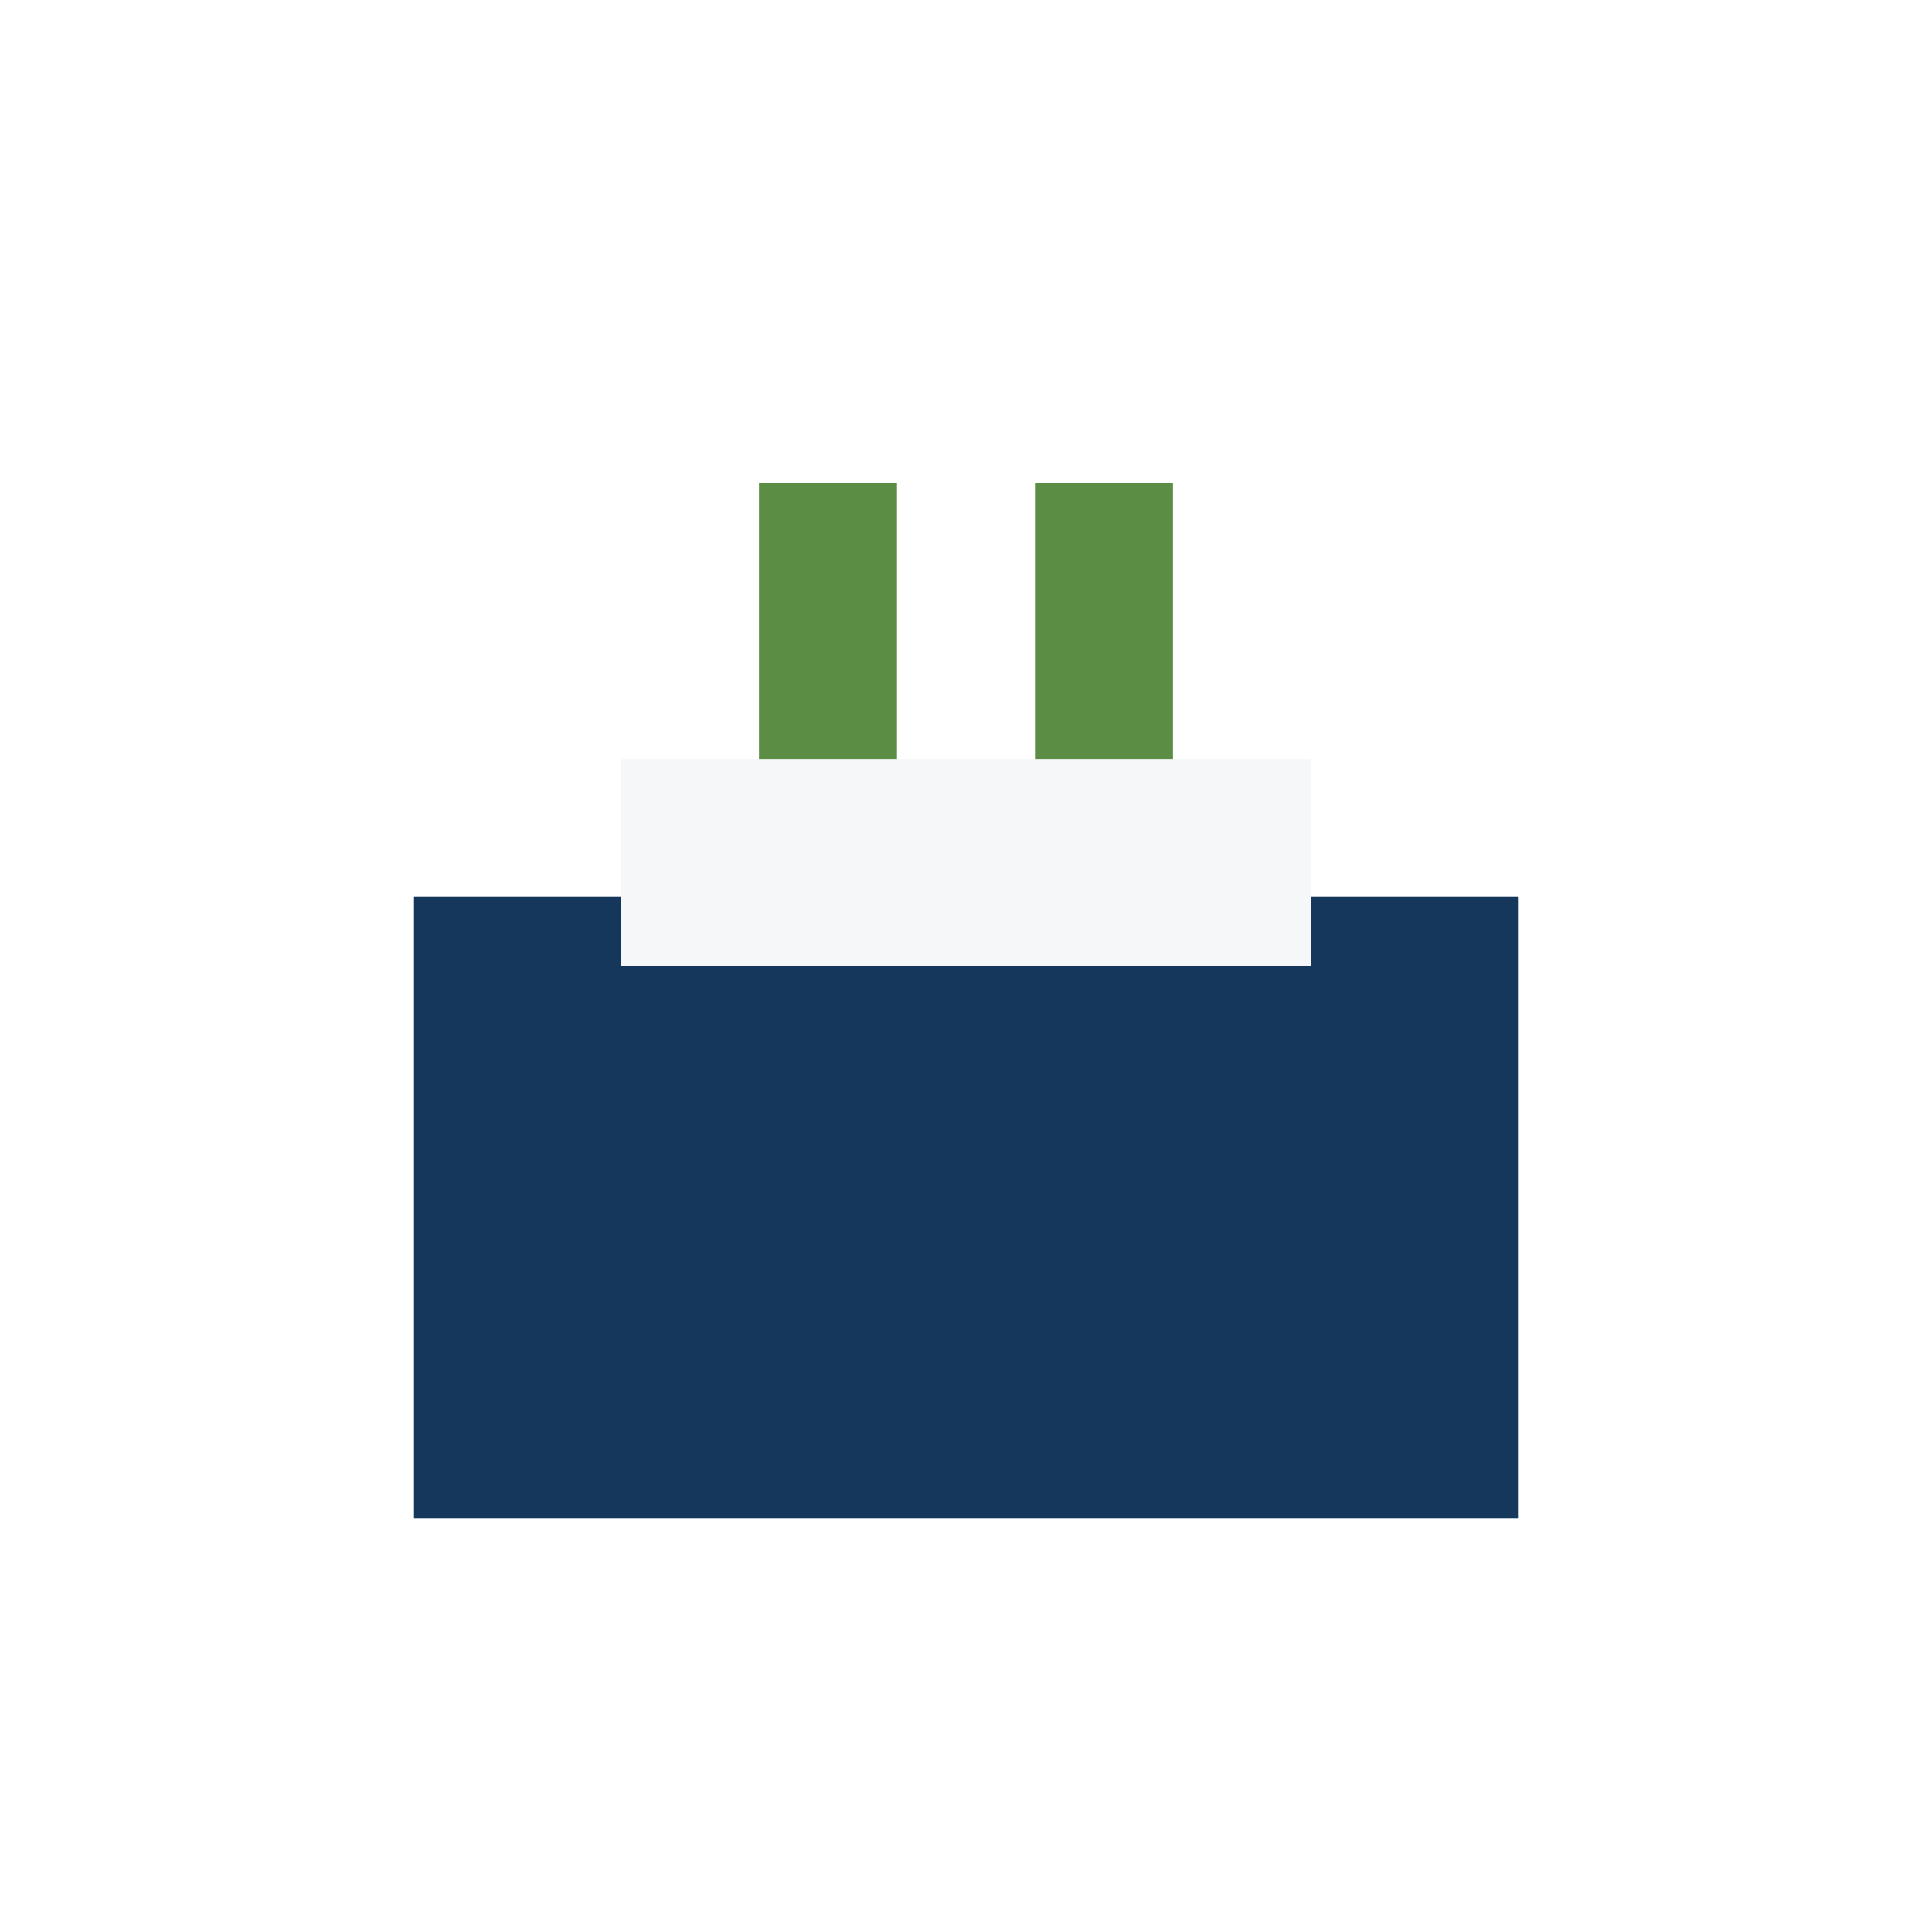
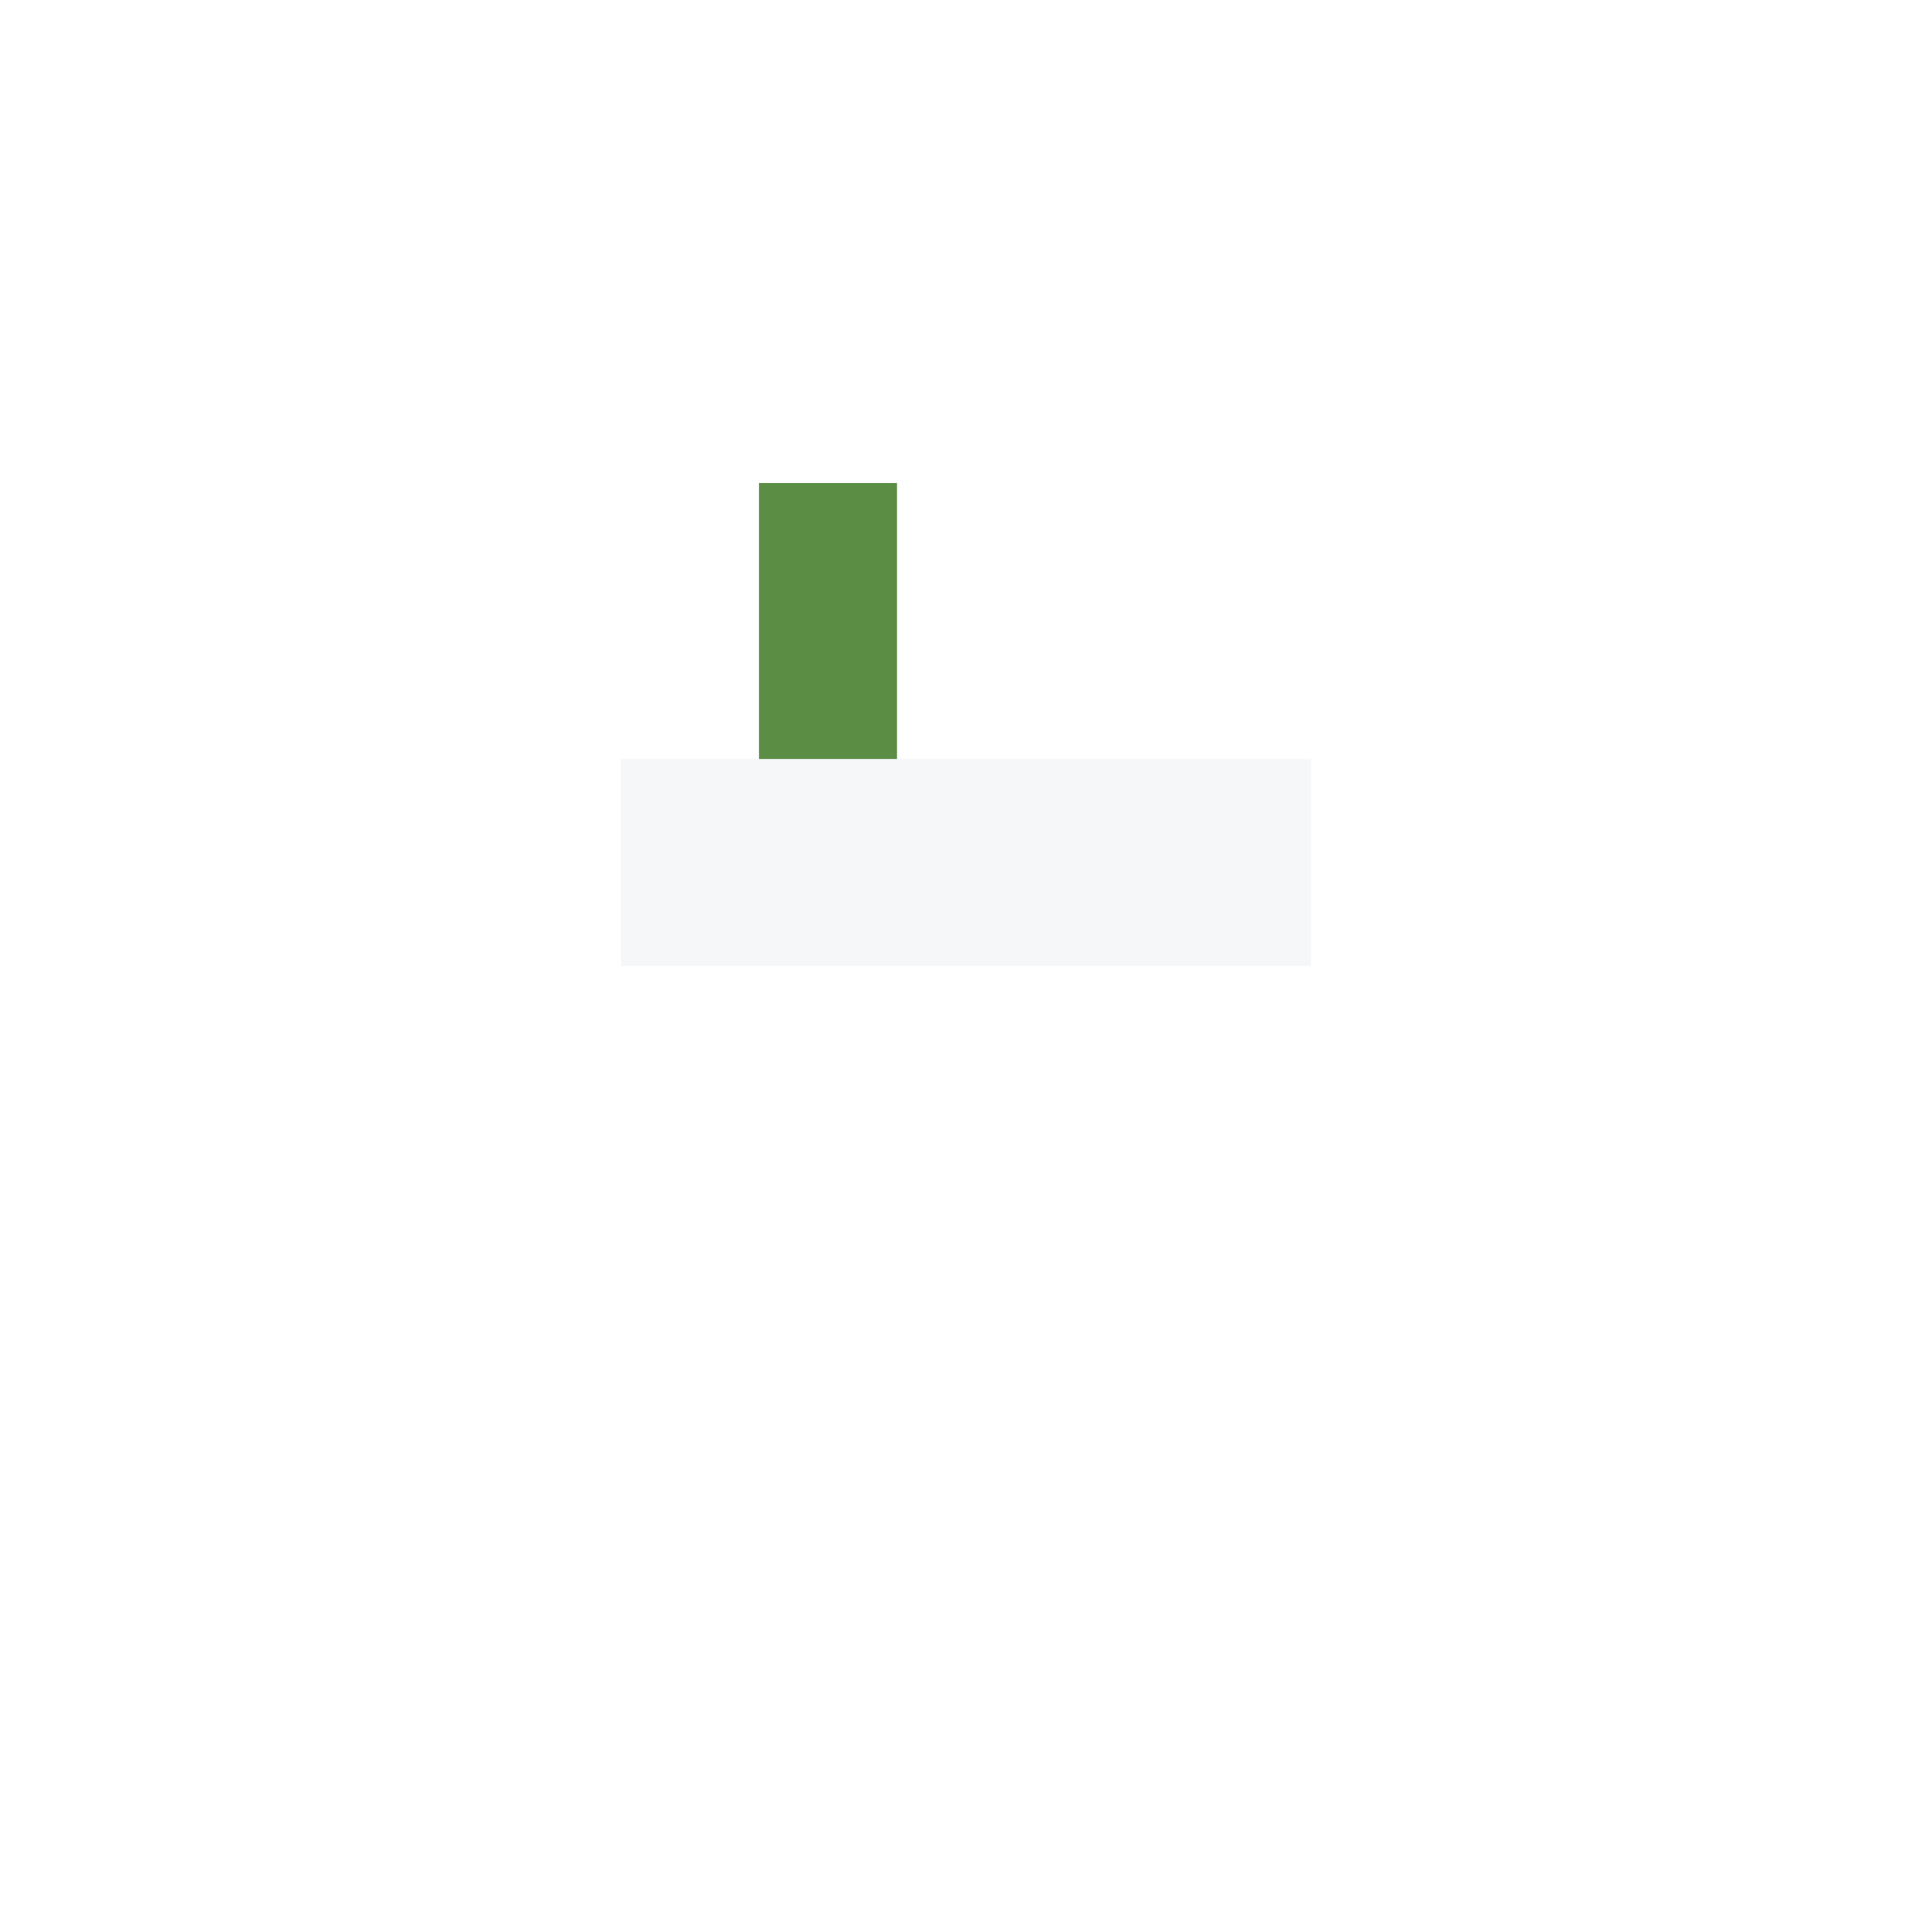
<svg xmlns="http://www.w3.org/2000/svg" width="28" height="28" viewBox="0 0 28 28">
-   <rect x="6" y="13" width="16" height="9" fill="#15375C" />
  <rect x="11" y="7" width="2" height="6" fill="#5C8D45" />
-   <rect x="15" y="7" width="2" height="6" fill="#5C8D45" />
  <rect x="9" y="11" width="10" height="3" fill="#F6F7F9" />
</svg>